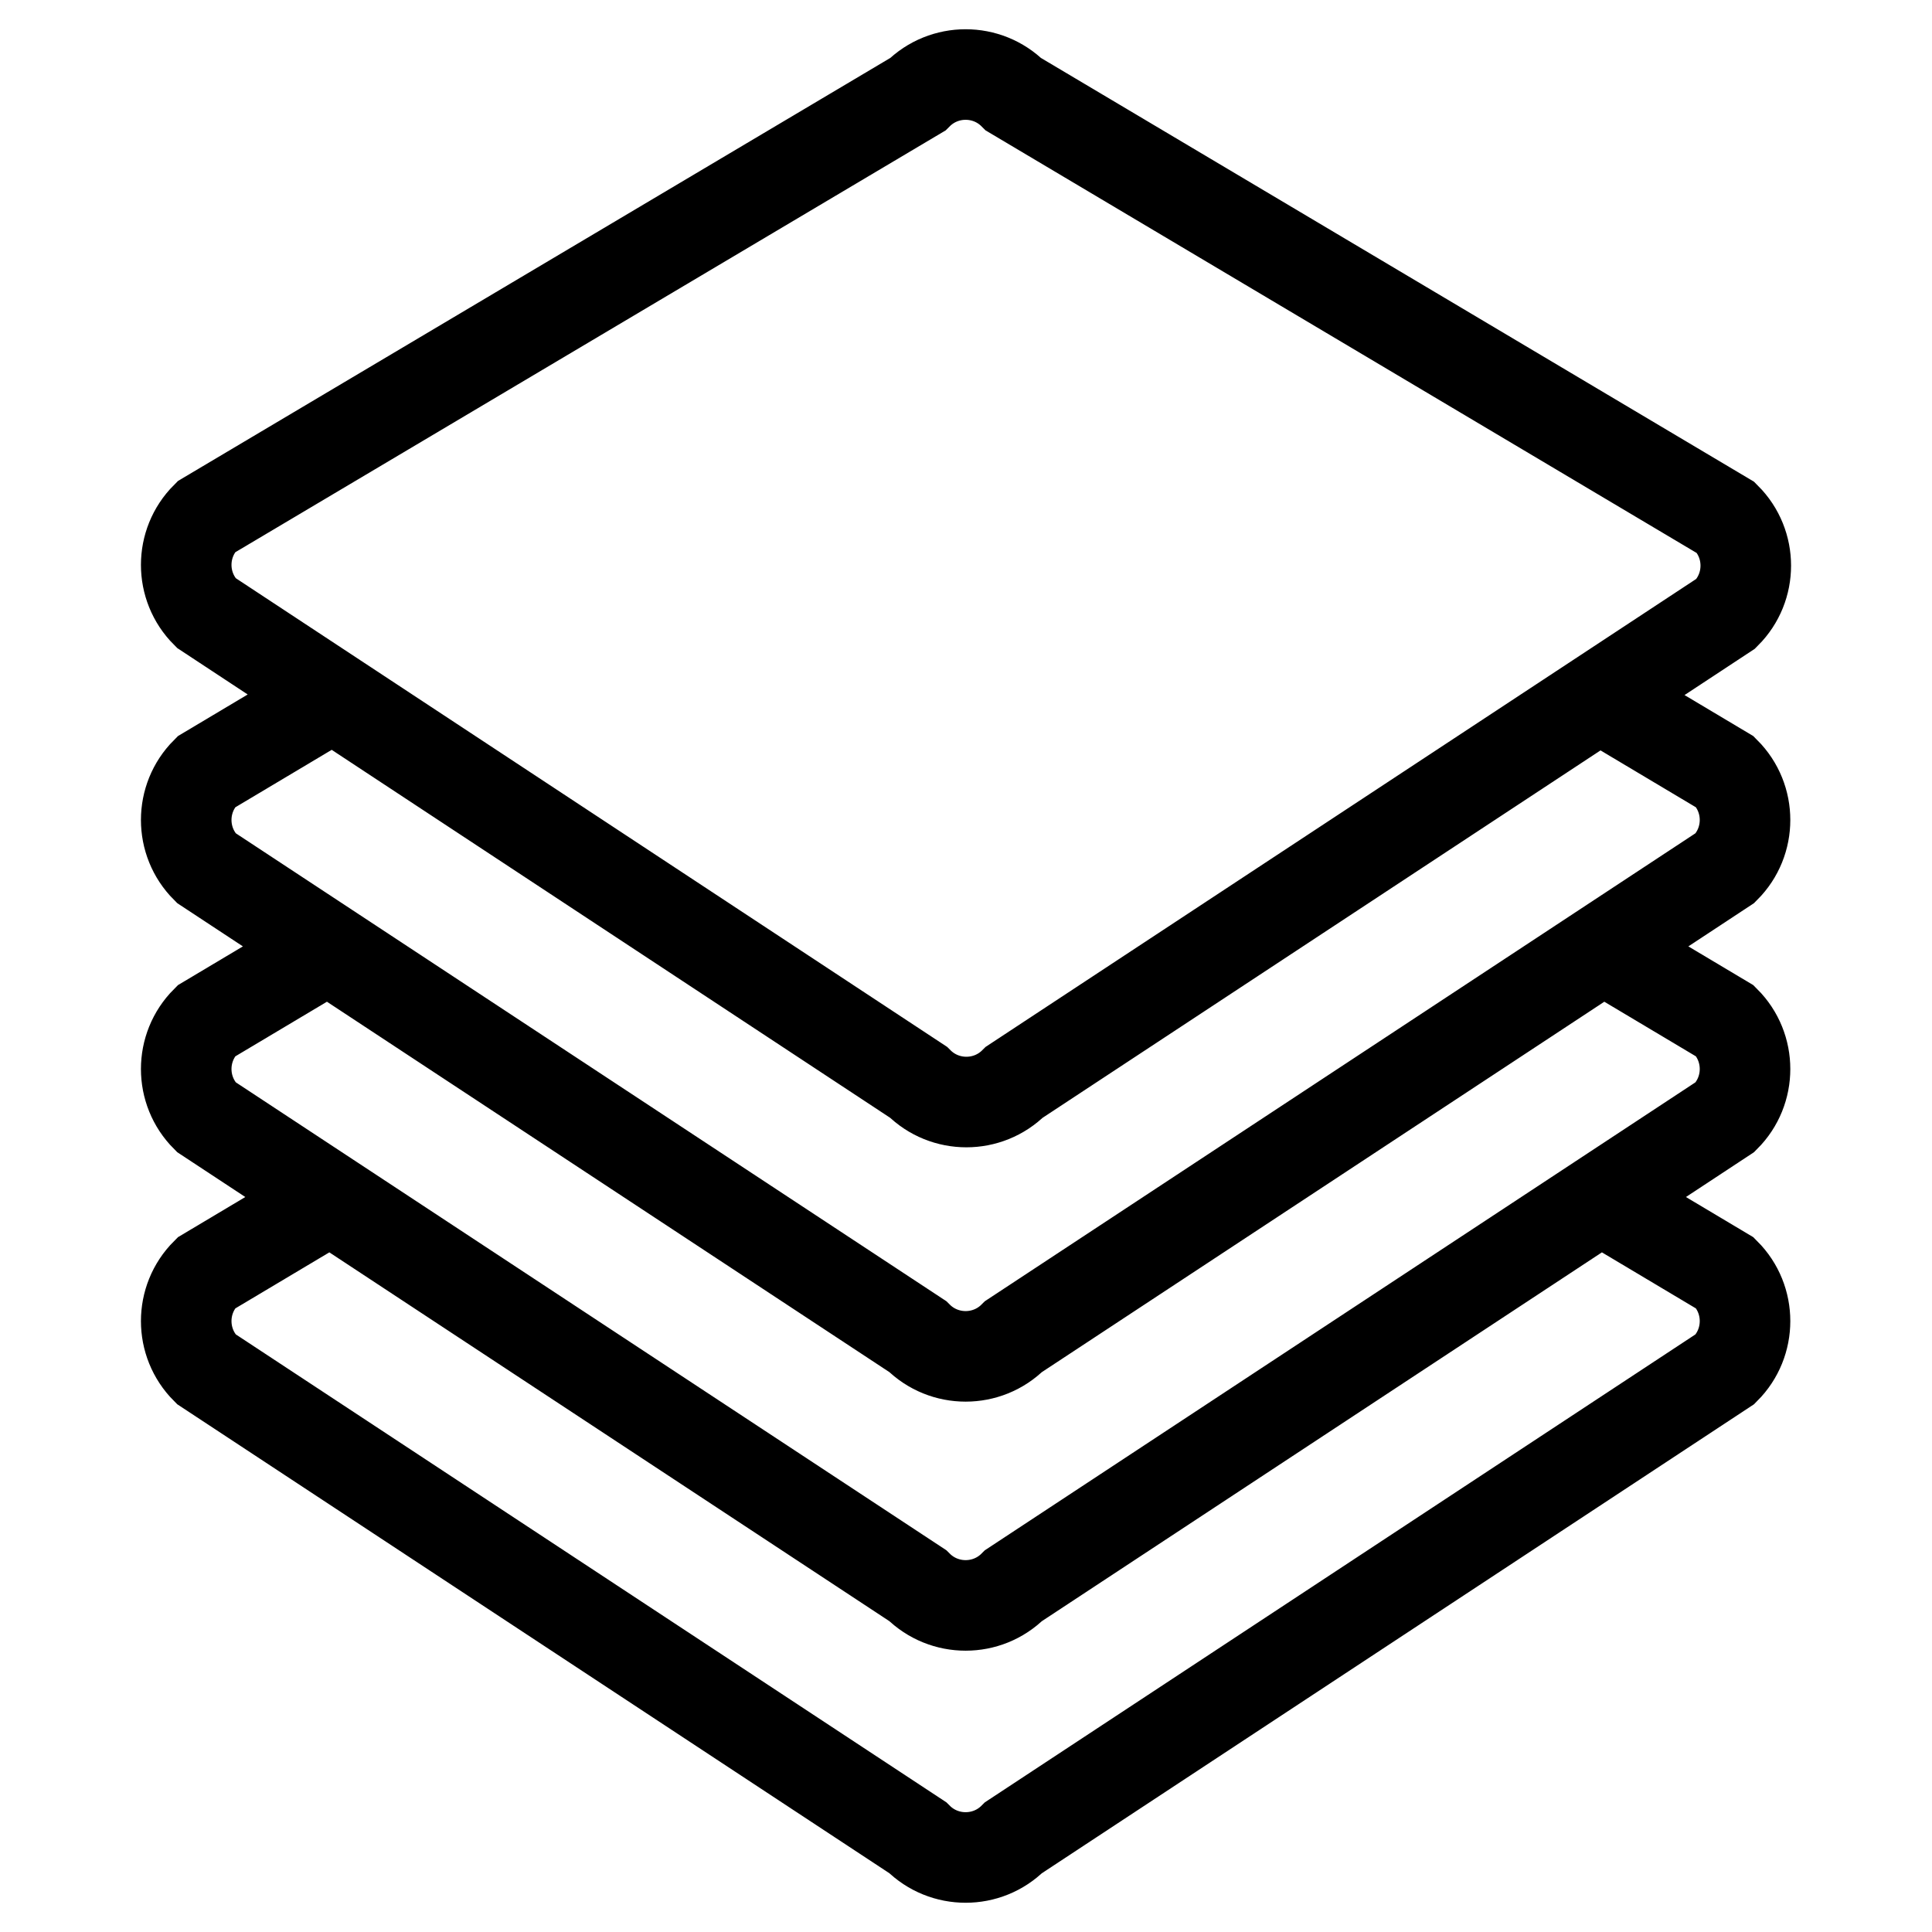
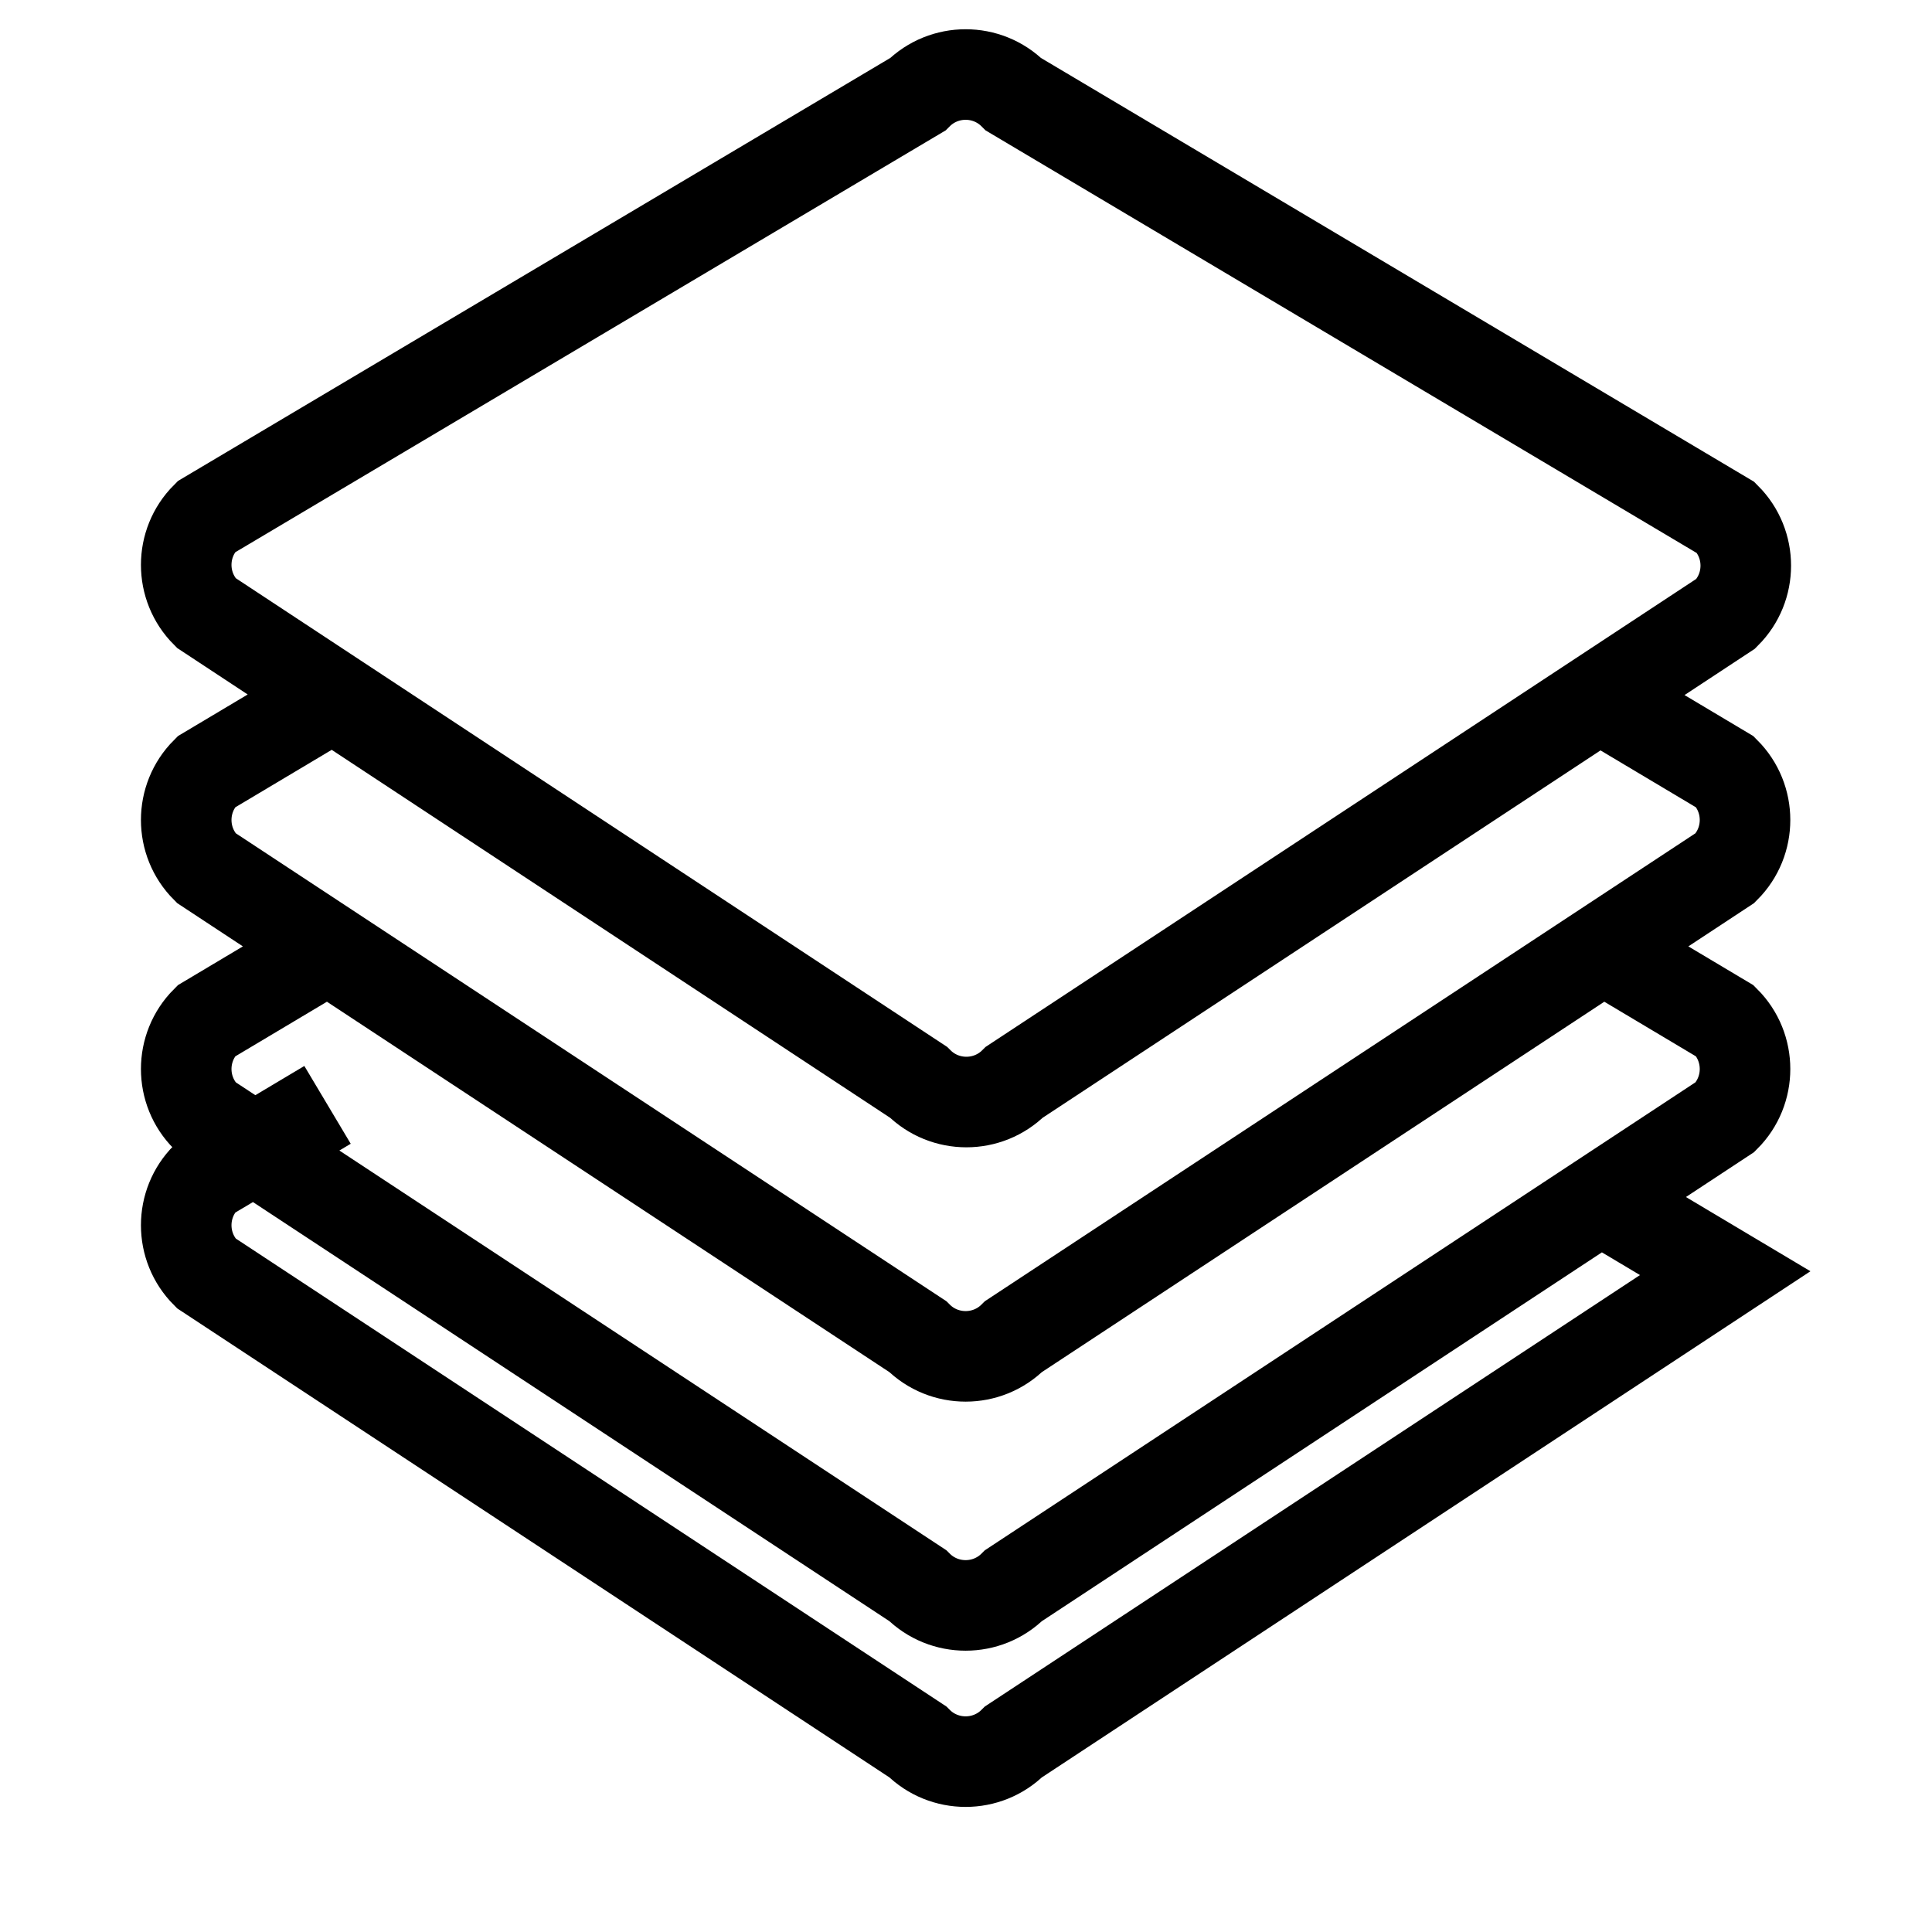
<svg xmlns="http://www.w3.org/2000/svg" version="1.1" x="0px" y="0px" viewBox="0 0 256 256" enable-background="new 0 0 256 256" xml:space="preserve">
  <g>
-     <path stroke-width="12" fill-opacity="0" stroke="#000000" d="M212.5,159.1l16.1,9.6c3.5,3.5,3.5,9.2,0,12.7l-94.3,62.1c-3.5,3.5-9.2,3.5-12.7,0l-94.3-62.1 c-3.5-3.5-3.5-9.2,0-12.7l16.1-9.6 M212.5,125.7l16.1,9.6c3.5,3.5,3.5,9.2,0,12.7l-94.3,62.1c-3.5,3.5-9.2,3.5-12.7,0l-94.3-62.1 c-3.5-3.5-3.5-9.2,0-12.7l16.1-9.6 M212.5,92.7l16.1,9.6c3.5,3.5,3.5,9.2,0,12.7l-94.3,62.1c-3.5,3.5-9.2,3.5-12.7,0L27.3,115 c-3.5-3.5-3.5-9.2,0-12.7l16.1-9.6 M228.7,68.6c3.5,3.5,3.5,9.2,0,12.7l-94.3,62.1c-3.5,3.5-9.2,3.5-12.7,0L27.3,81.2 c-3.5-3.5-3.5-9.2,0-12.7l94.3-56c3.5-3.5,9.2-3.5,12.7,0L228.7,68.6L228.7,68.6z" />
+     <path stroke-width="12" fill-opacity="0" stroke="#000000" d="M212.5,159.1l16.1,9.6l-94.3,62.1c-3.5,3.5-9.2,3.5-12.7,0l-94.3-62.1 c-3.5-3.5-3.5-9.2,0-12.7l16.1-9.6 M212.5,125.7l16.1,9.6c3.5,3.5,3.5,9.2,0,12.7l-94.3,62.1c-3.5,3.5-9.2,3.5-12.7,0l-94.3-62.1 c-3.5-3.5-3.5-9.2,0-12.7l16.1-9.6 M212.5,92.7l16.1,9.6c3.5,3.5,3.5,9.2,0,12.7l-94.3,62.1c-3.5,3.5-9.2,3.5-12.7,0L27.3,115 c-3.5-3.5-3.5-9.2,0-12.7l16.1-9.6 M228.7,68.6c3.5,3.5,3.5,9.2,0,12.7l-94.3,62.1c-3.5,3.5-9.2,3.5-12.7,0L27.3,81.2 c-3.5-3.5-3.5-9.2,0-12.7l94.3-56c3.5-3.5,9.2-3.5,12.7,0L228.7,68.6L228.7,68.6z" />
  </g>
</svg>